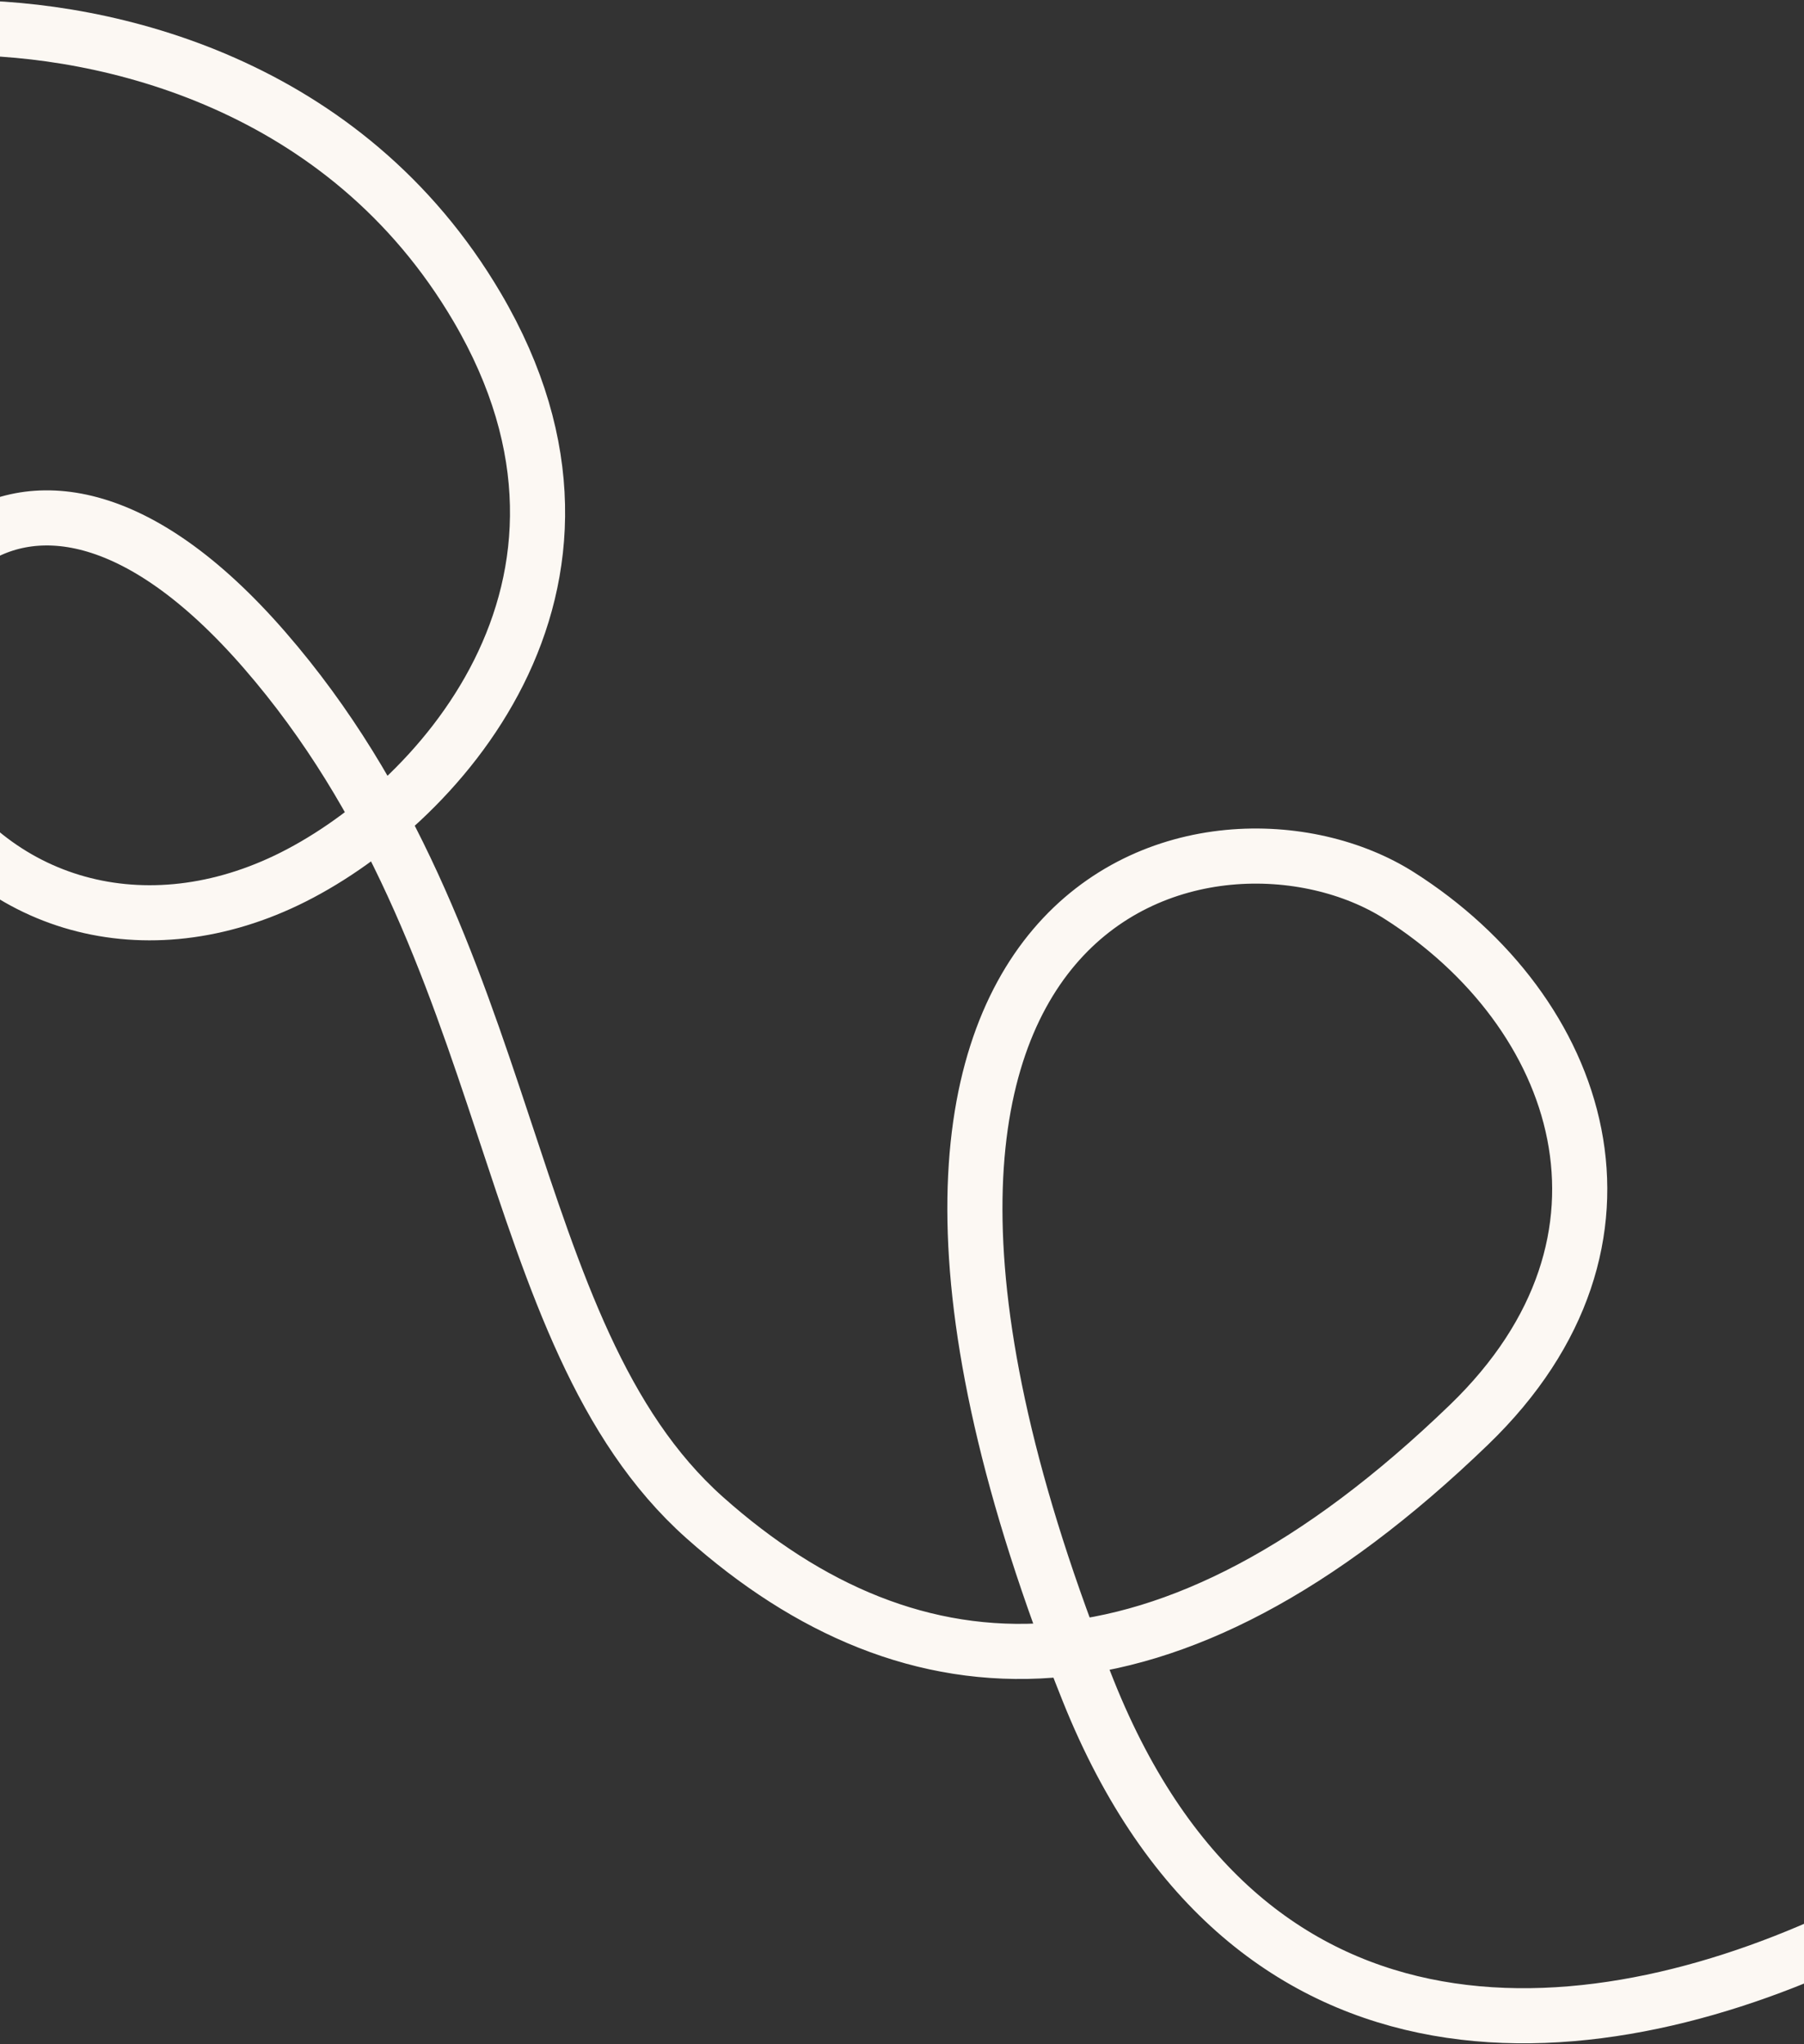
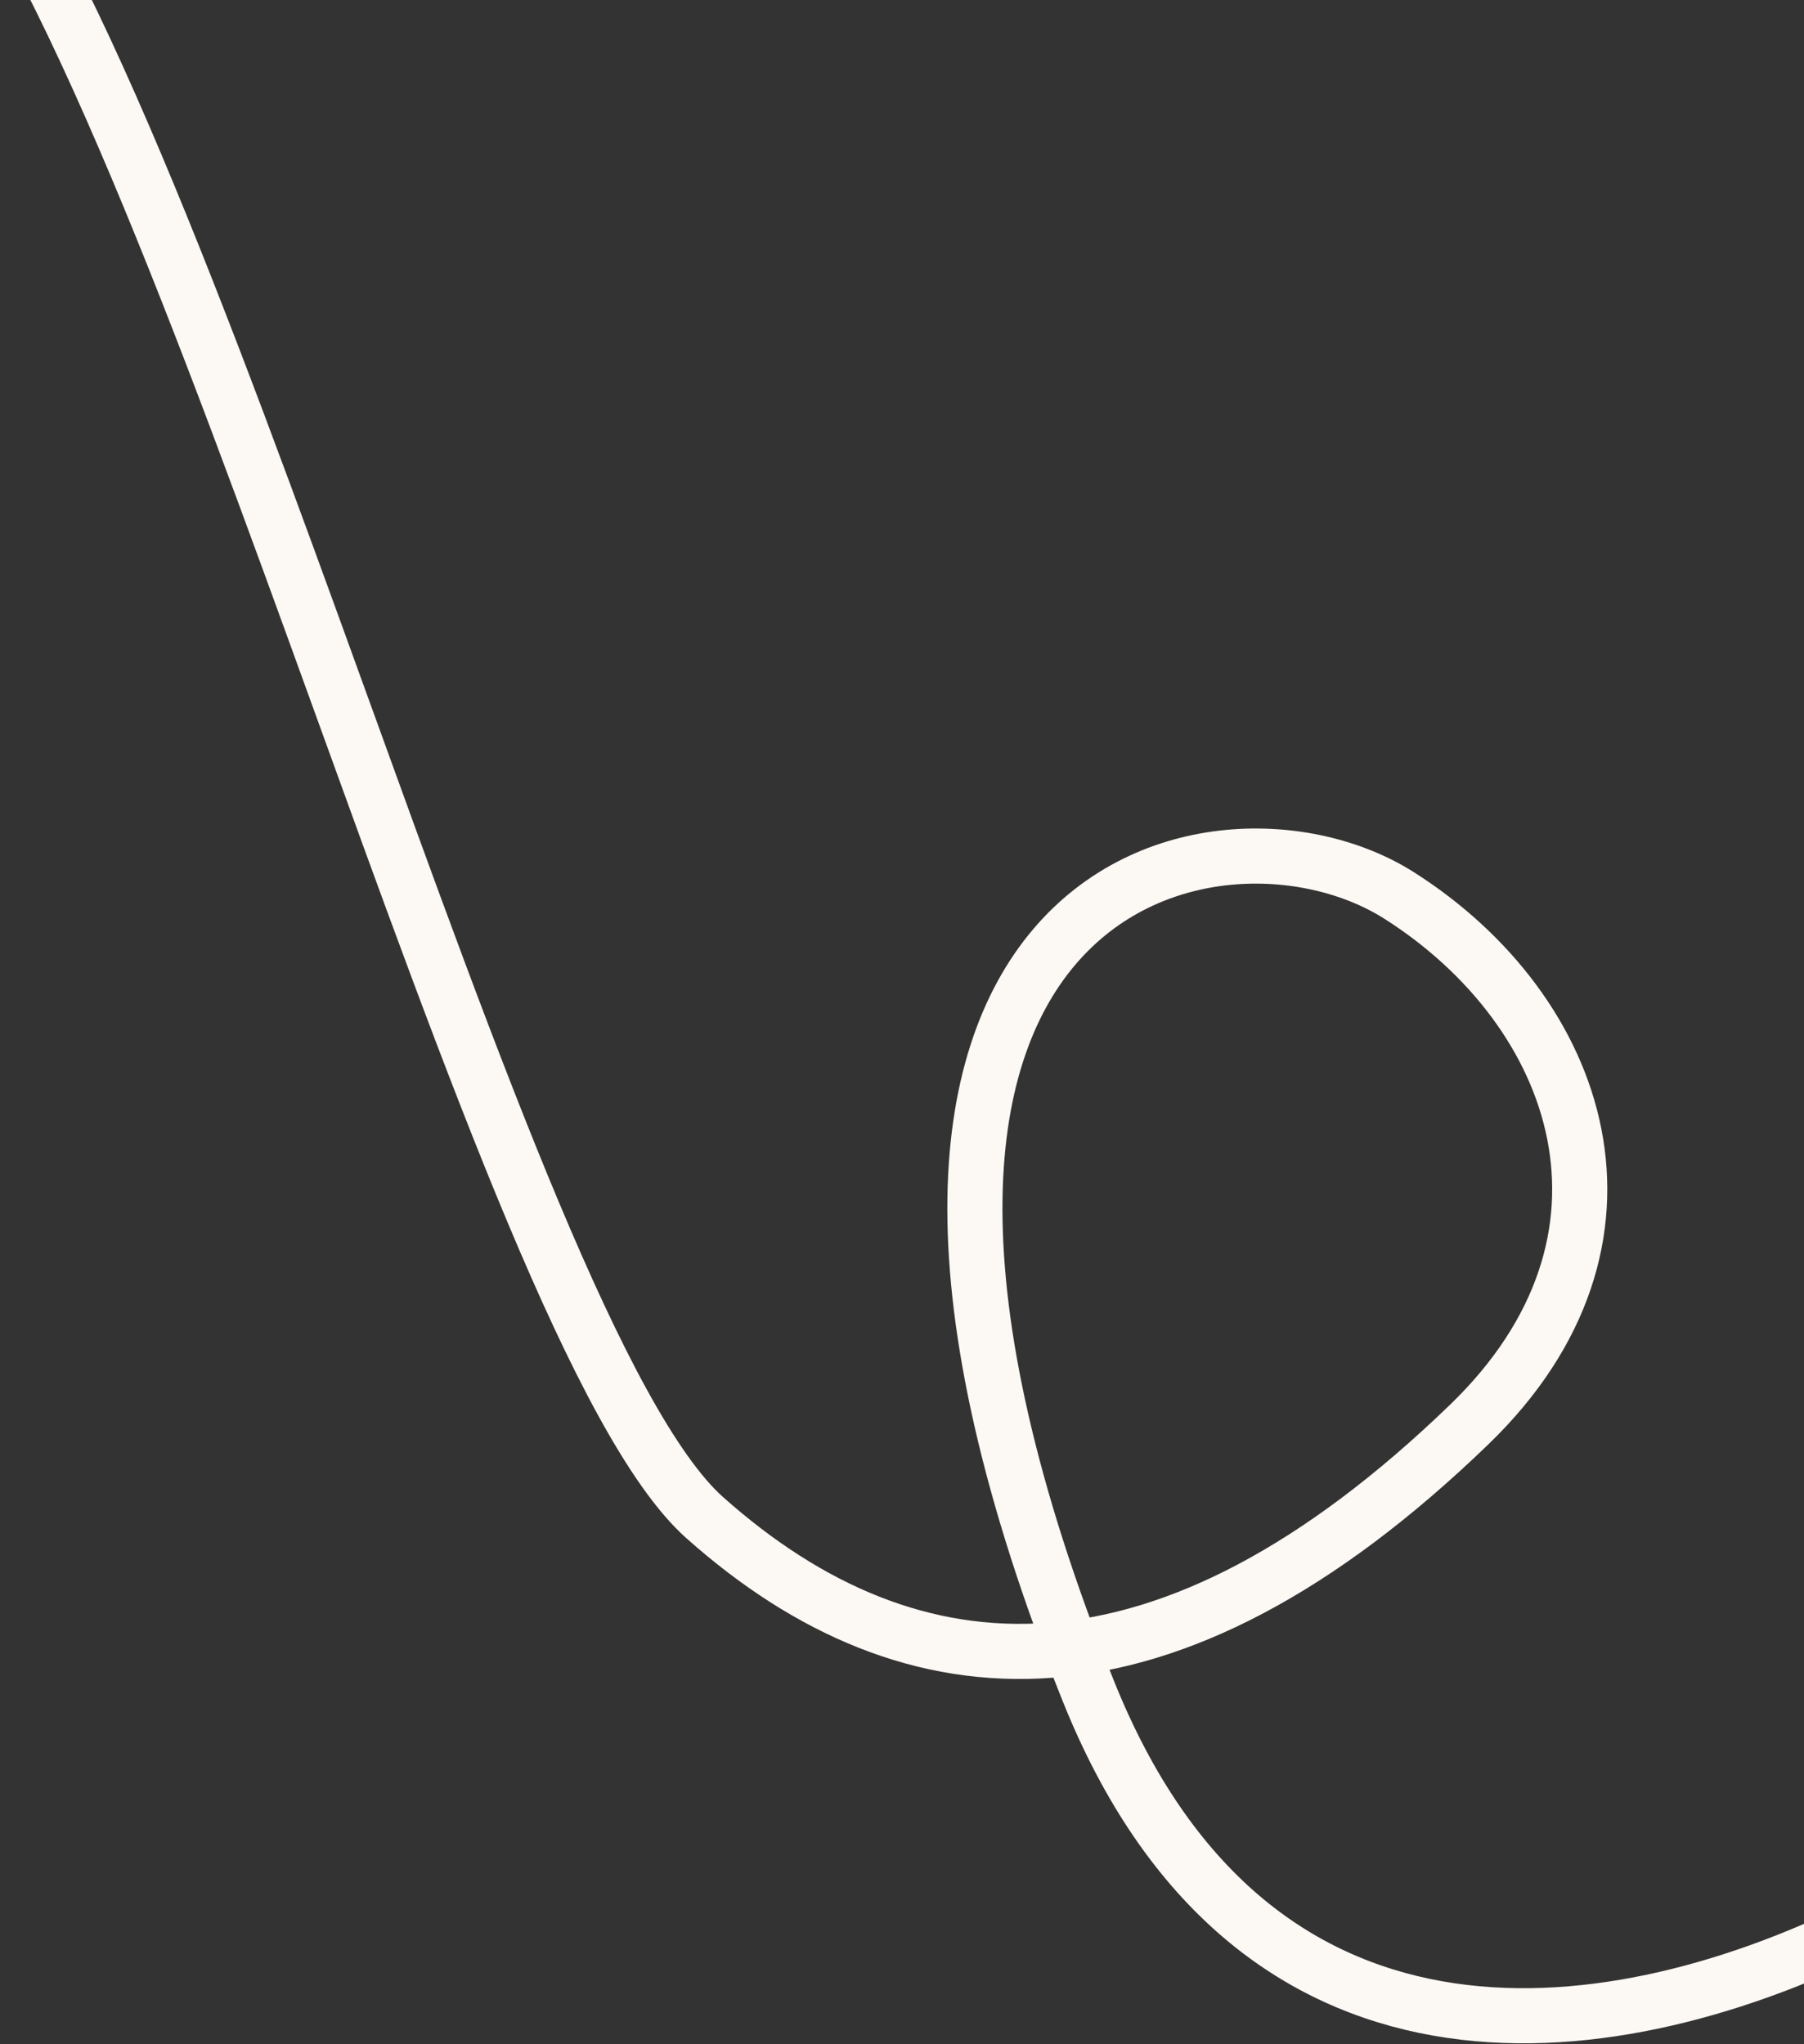
<svg xmlns="http://www.w3.org/2000/svg" width="1440" height="1632" fill="none">
  <rect width="100%" height="100%" fill="#333333" stroke="none" />
-   <path stroke="#fcf8f3" stroke-width="44" d="M-32.979 22.109c118.91-.227 308.72 44.304 413.819 223.129 131.374 223.531-34.597 401.323-152.082 457.538s-240.387 18.955-299.579-91.141 76.832-329.008 282.094-92.54S396.911 1064 562.454 1211.53c165.542 147.52 368.102 159.67 610.266-74.22 152.76-147.541 89.71-329.971-55.9-422.416-145.598-92.446-505.919-9.369-248.231 634.756 257.691 644.12 1121.811-123.82 783.321-38.59" />
+   <path stroke="#fcf8f3" stroke-width="44" d="M-32.979 22.109s-240.387 18.955-299.579-91.141 76.832-329.008 282.094-92.54S396.911 1064 562.454 1211.53c165.542 147.52 368.102 159.67 610.266-74.22 152.76-147.541 89.71-329.971-55.9-422.416-145.598-92.446-505.919-9.369-248.231 634.756 257.691 644.12 1121.811-123.82 783.321-38.59" />
</svg>